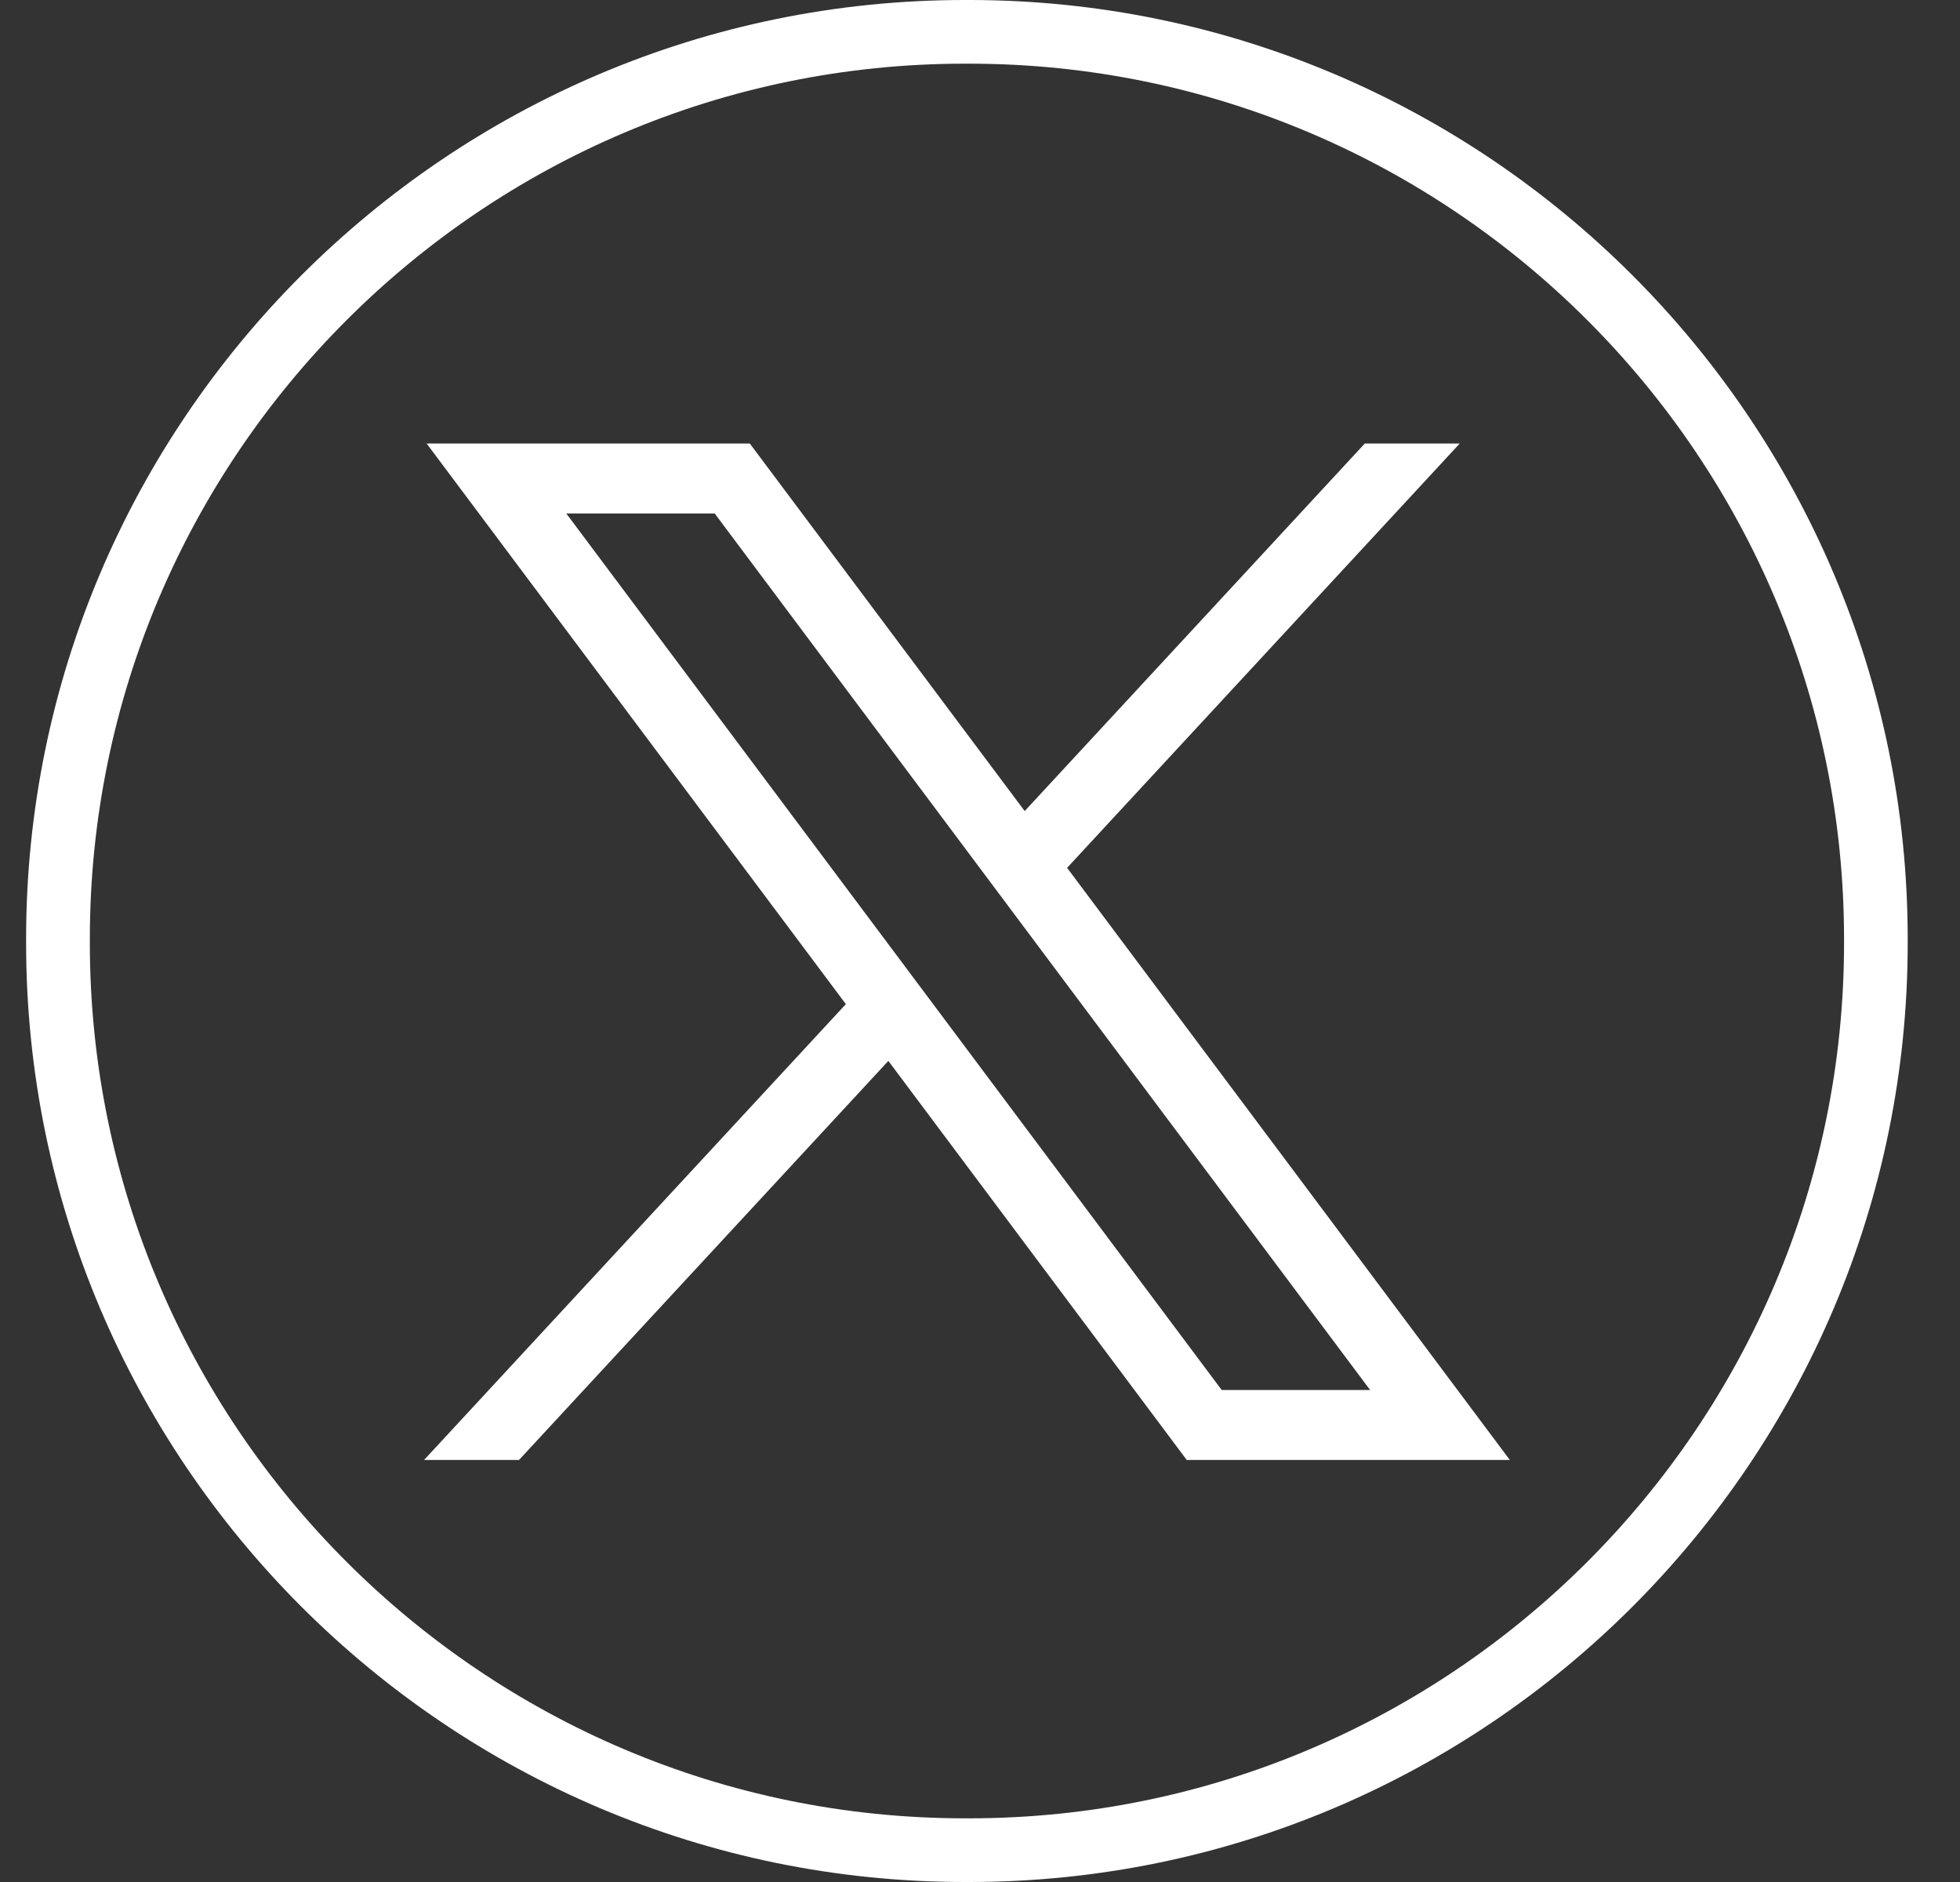
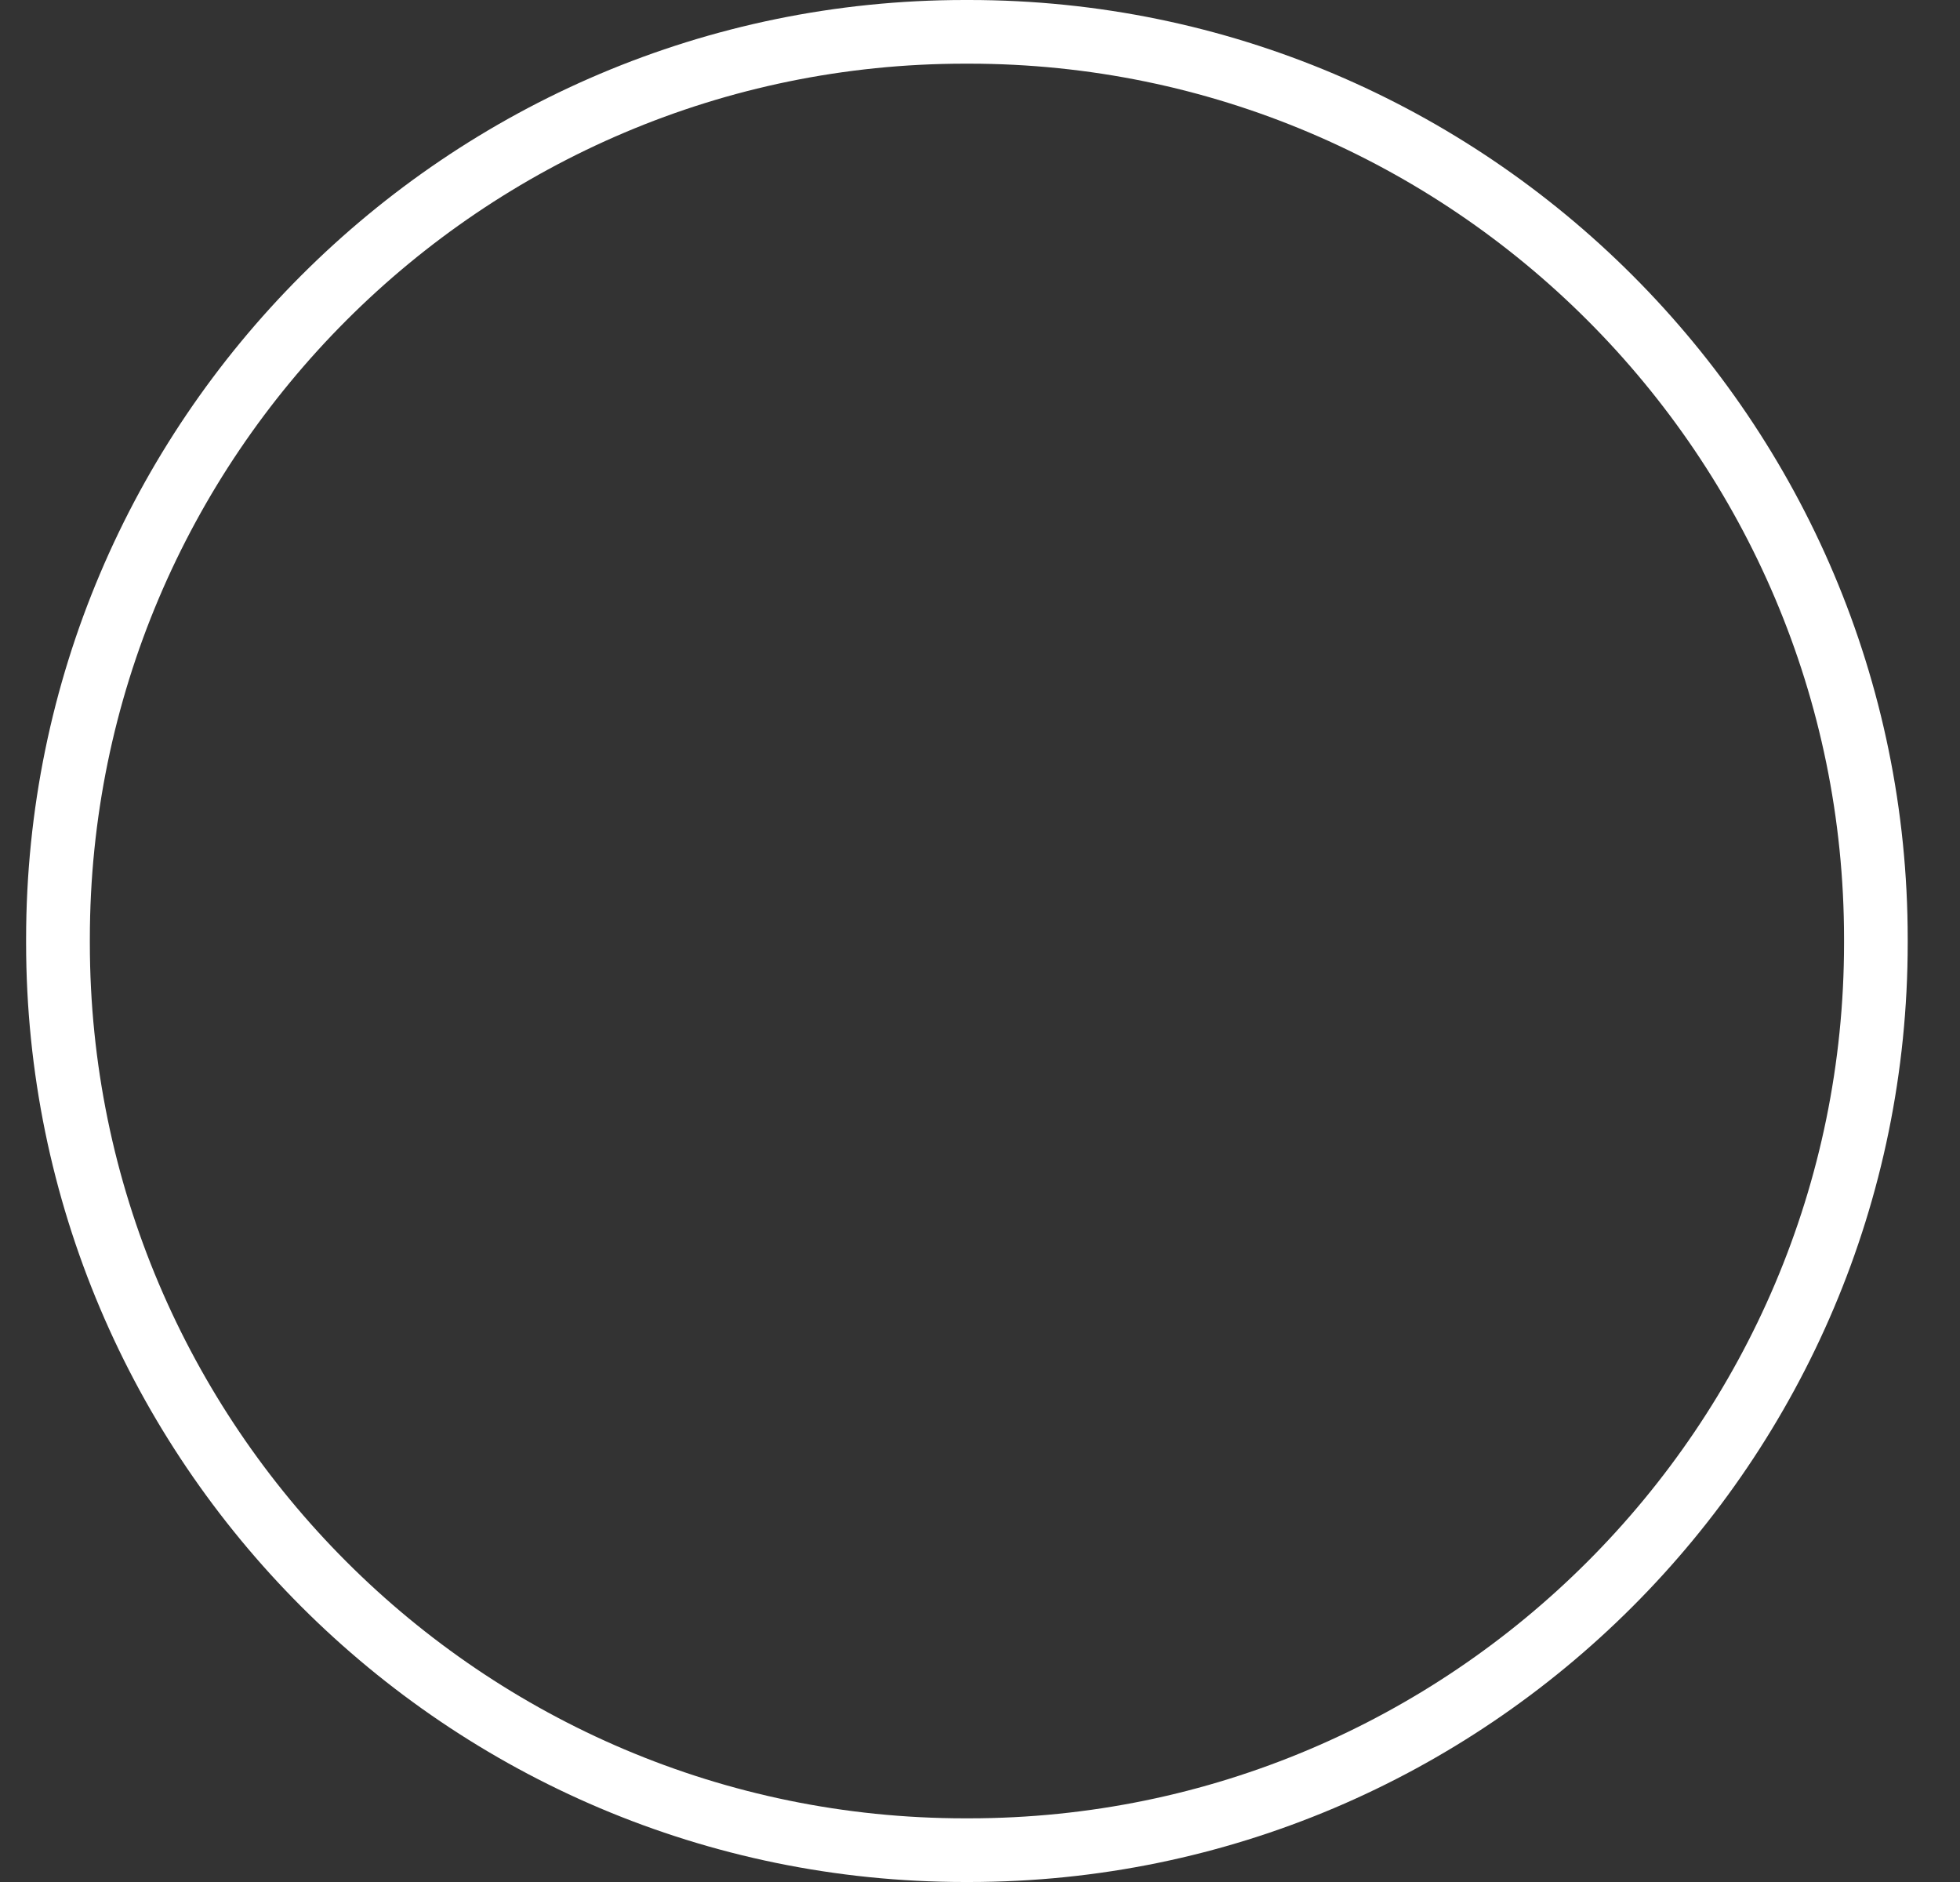
<svg xmlns="http://www.w3.org/2000/svg" width="25" height="24" viewBox="0 0 25 24" fill="none">
  <rect x="0" y="0" width="25" height="24" fill="#333333" stroke="none" />
  <path d="M12.36 24H12.307C5.705 24 0.333 18.629 0.333 12.026V11.974C0.333 5.371 5.705 0 12.307 0H12.36C18.962 0 24.333 5.371 24.333 11.974V12.026C24.333 18.629 18.962 24 12.36 24ZM12.307 0.812C6.152 0.812 1.146 5.819 1.146 11.974V12.026C1.146 18.181 6.152 23.188 12.307 23.188H12.36C18.514 23.188 23.521 18.181 23.521 12.026V11.974C23.521 5.819 18.514 0.812 12.36 0.812H12.307Z" fill="white" />
-   <path d="M5.442 5.656L10.789 12.805L5.409 18.618H6.62L11.331 13.529L15.137 18.618H19.258L13.611 11.067L18.619 5.656H17.408L13.07 10.343L9.564 5.656H5.443H5.442ZM7.223 6.548H9.116L17.476 17.726H15.583L7.223 6.548Z" fill="white" />
</svg>